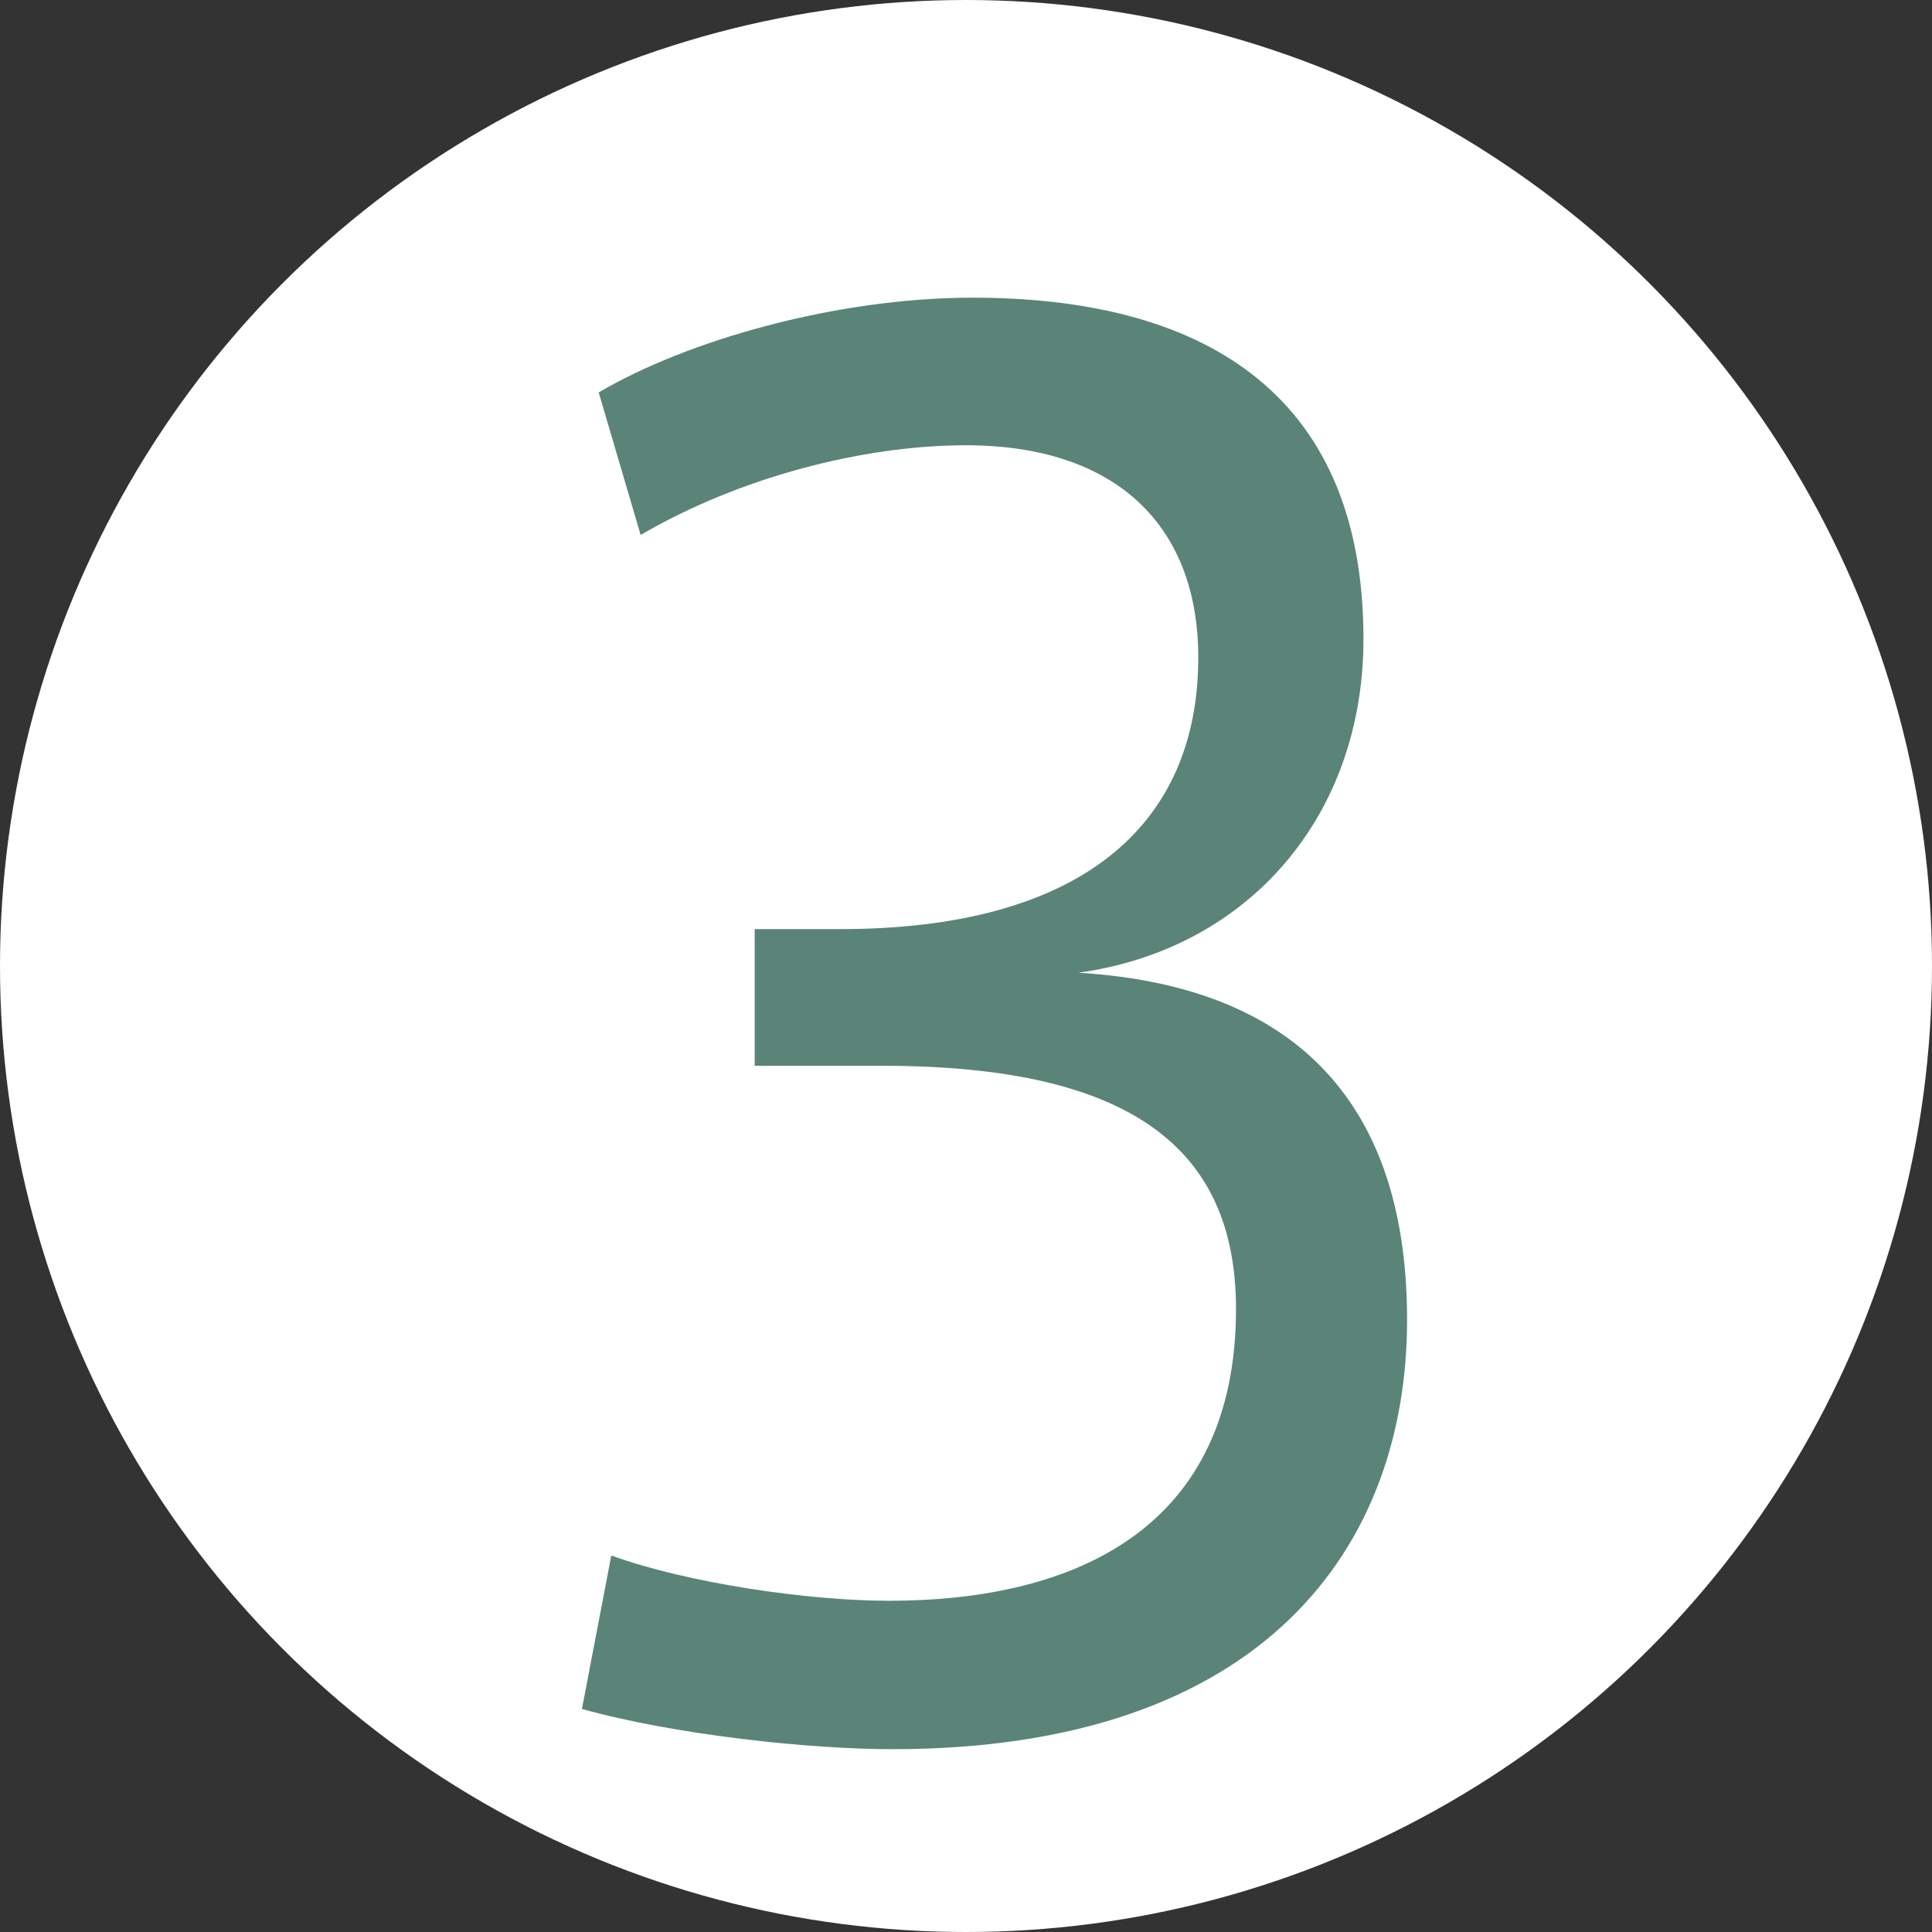
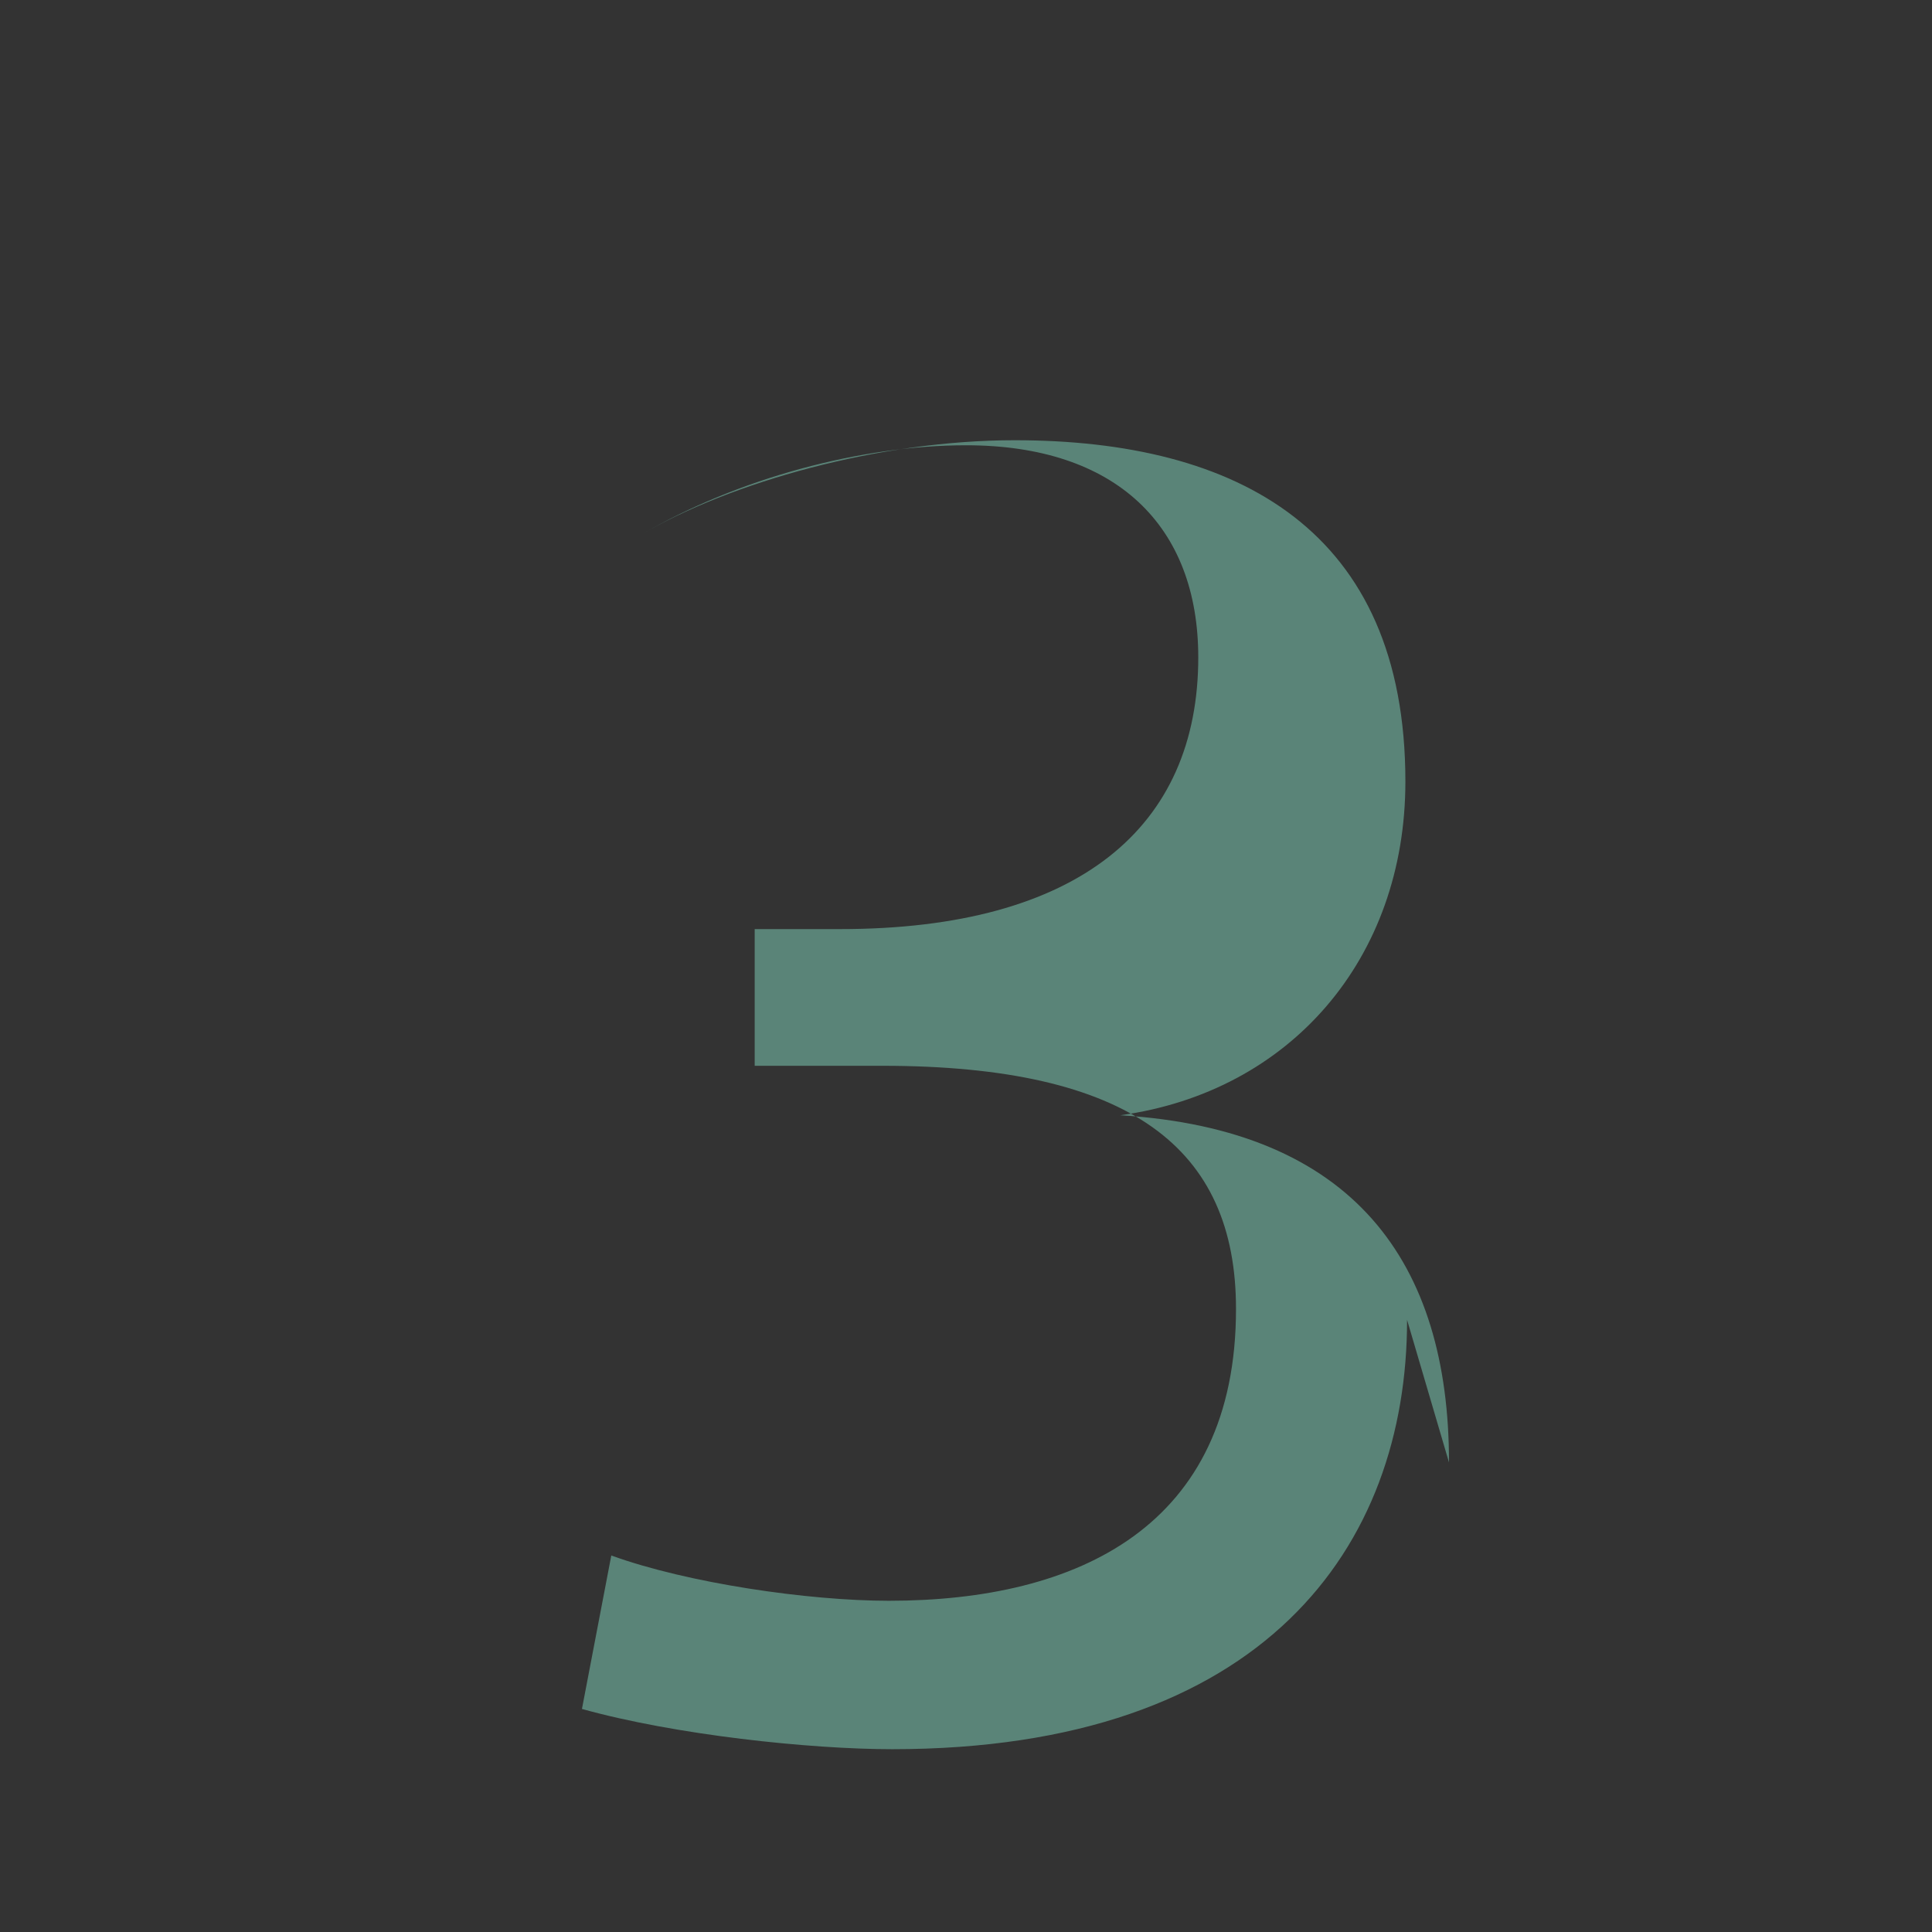
<svg xmlns="http://www.w3.org/2000/svg" id="_レイヤー_2" data-name="レイヤー 2" viewBox="0 0 23.04 23.04">
  <rect x="0" y="0" width="23.04" height="23.04" fill="#333333" stroke="none" />
  <defs>
    <style>
      .cls-1 {
        fill: #5a8478;
      }

      .cls-2 {
        fill: #fff;
      }
    </style>
  </defs>
  <g id="_文字" data-name="文字">
    <g>
-       <circle class="cls-2" cx="11.52" cy="11.52" r="11.52" />
-       <path class="cls-1" d="M16.78,15.74c0,2.7-1.7,5.12-6.14,5.12-.98,0-2.59-.17-3.7-.48l.35-1.83c.91.33,2.35.54,3.31.54,2.26,0,4.14-.89,4.14-3.48,0-1.92-1.26-2.9-4.22-2.9h-1.52v-1.63h1.02c2.85,0,4.27-1.22,4.27-3.24,0-1.57-.98-2.53-2.77-2.53-1.24,0-2.72.39-3.88,1.07l-.5-1.7c1.07-.63,2.85-1.13,4.46-1.13,2.66,0,4.66,1.07,4.66,4.07,0,2.11-1.37,3.7-3.4,3.98,2.79.17,3.92,1.76,3.92,4.14Z" />
+       <path class="cls-1" d="M16.78,15.74c0,2.7-1.7,5.12-6.14,5.12-.98,0-2.59-.17-3.7-.48l.35-1.83c.91.33,2.35.54,3.31.54,2.26,0,4.14-.89,4.14-3.48,0-1.92-1.26-2.9-4.22-2.9h-1.52v-1.63h1.02c2.85,0,4.27-1.22,4.27-3.24,0-1.57-.98-2.53-2.77-2.53-1.24,0-2.72.39-3.88,1.07c1.07-.63,2.85-1.13,4.46-1.13,2.66,0,4.66,1.07,4.66,4.07,0,2.11-1.37,3.7-3.4,3.98,2.79.17,3.92,1.76,3.92,4.14Z" />
    </g>
  </g>
</svg>